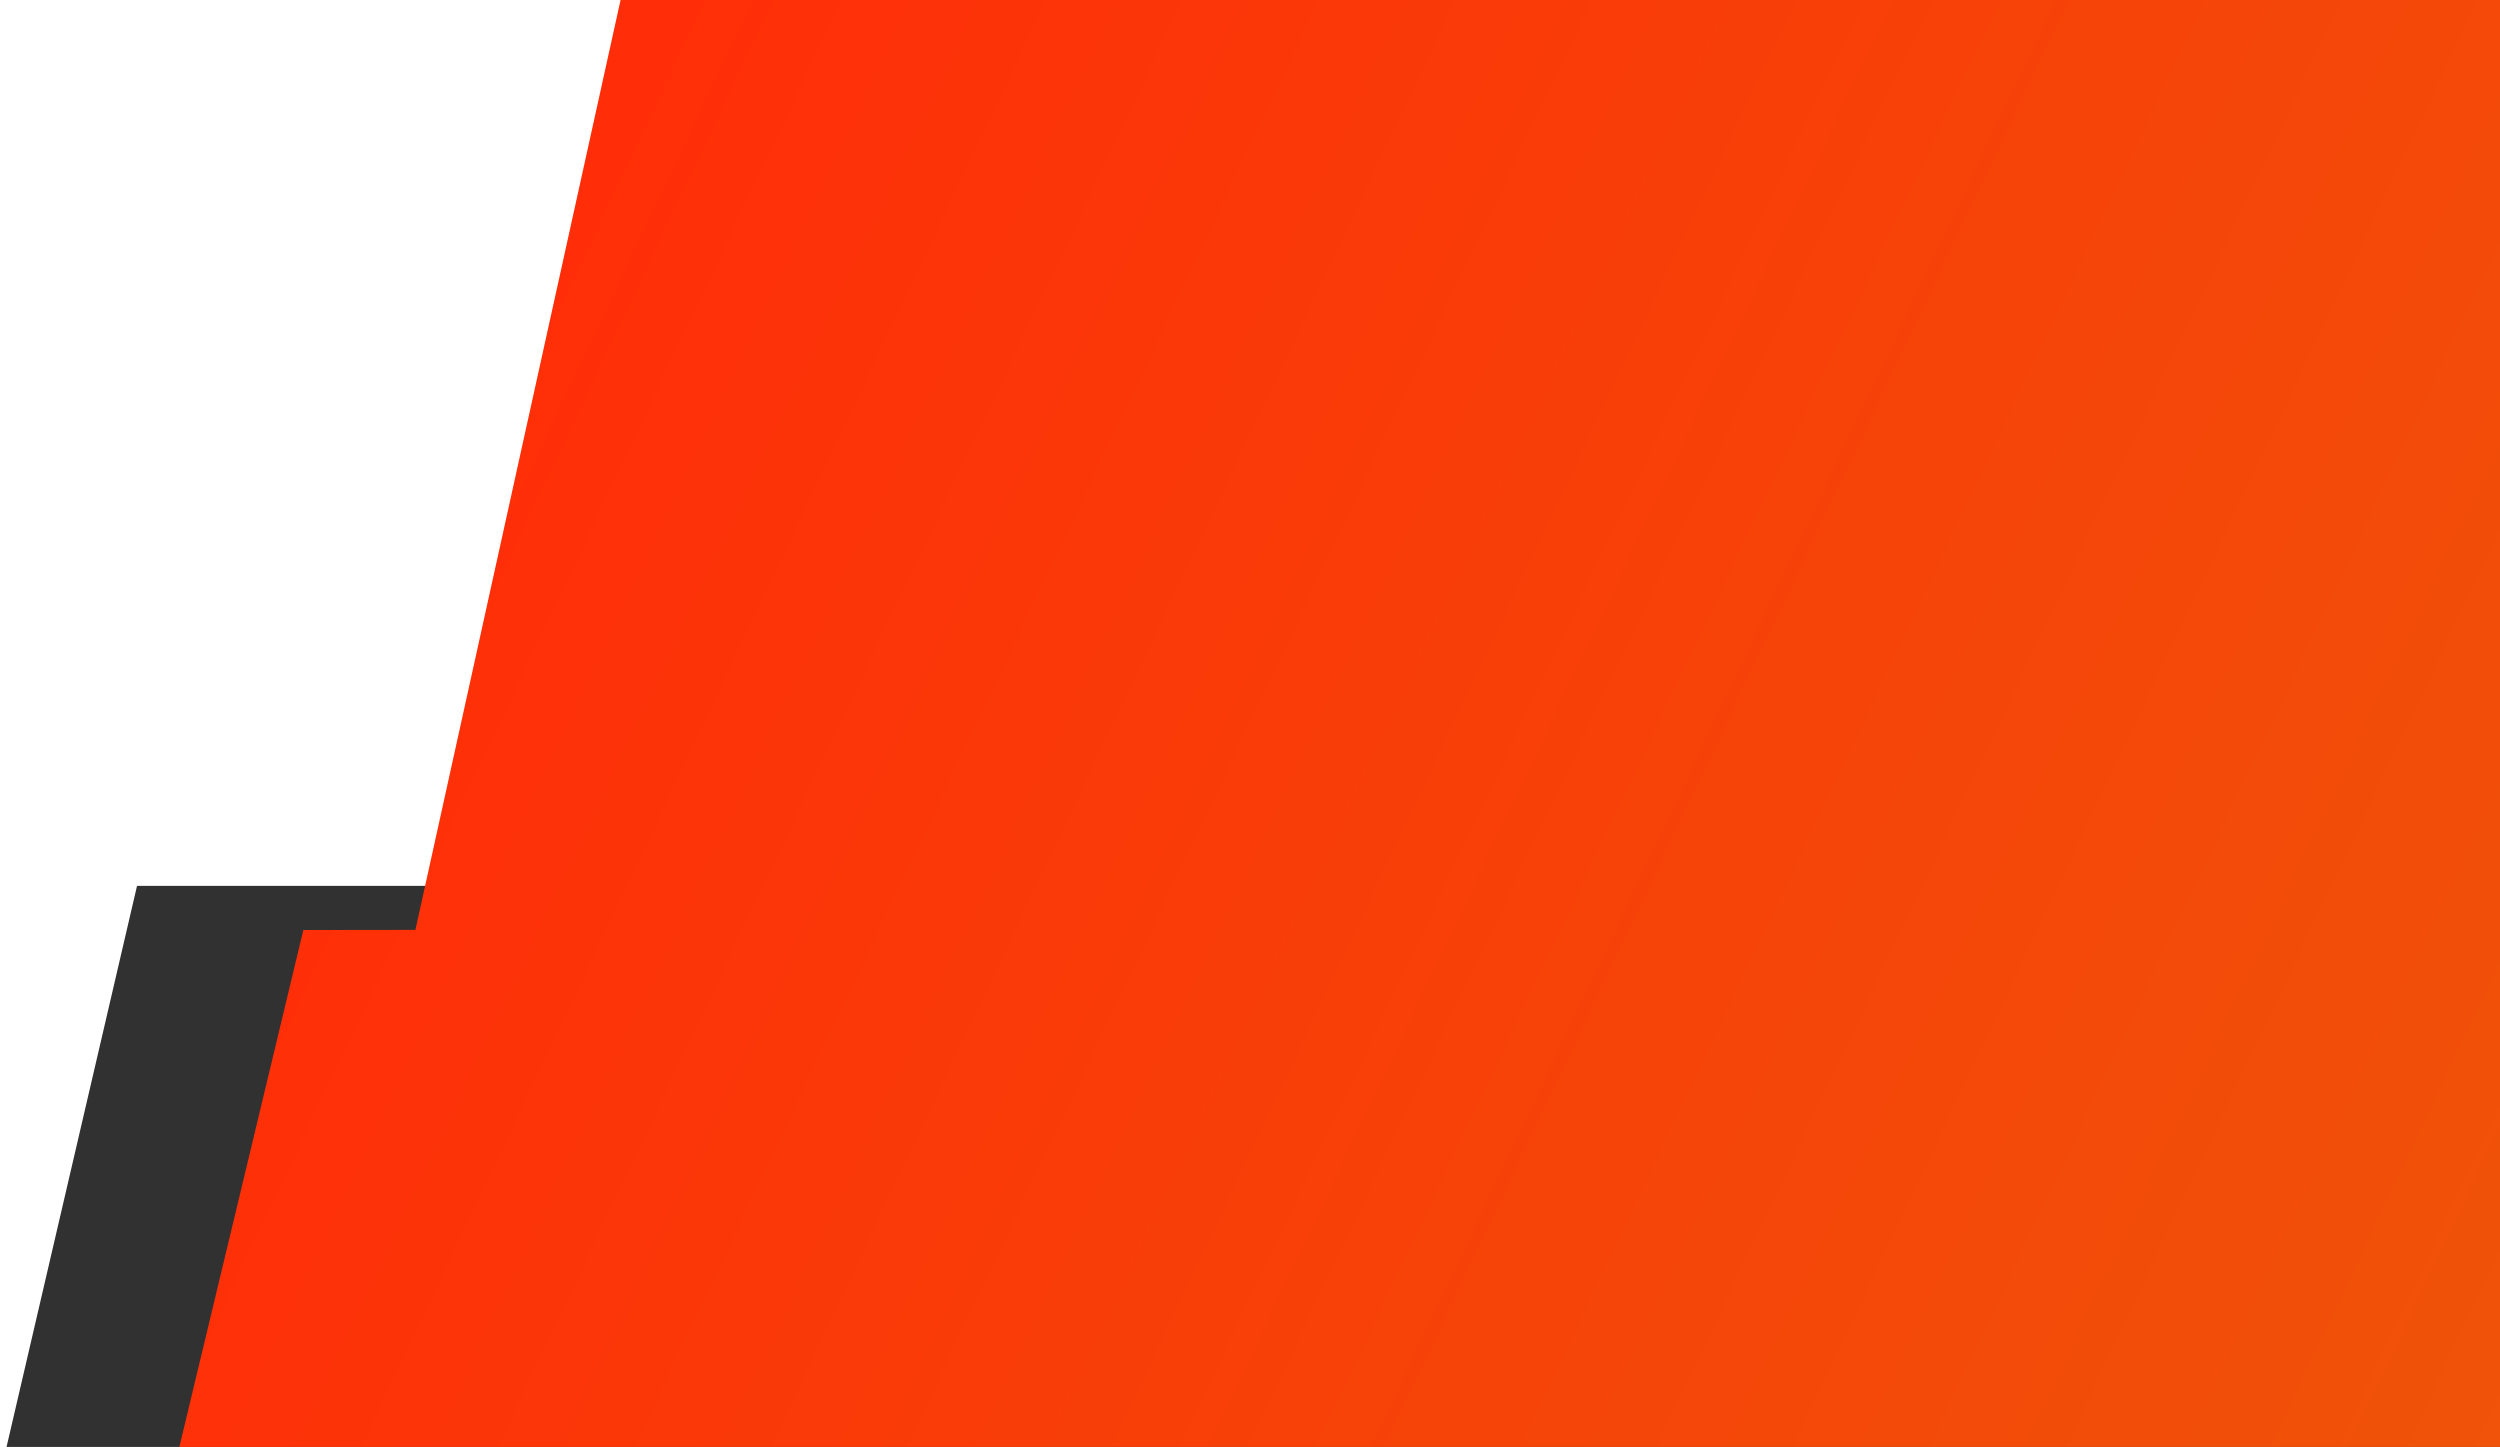
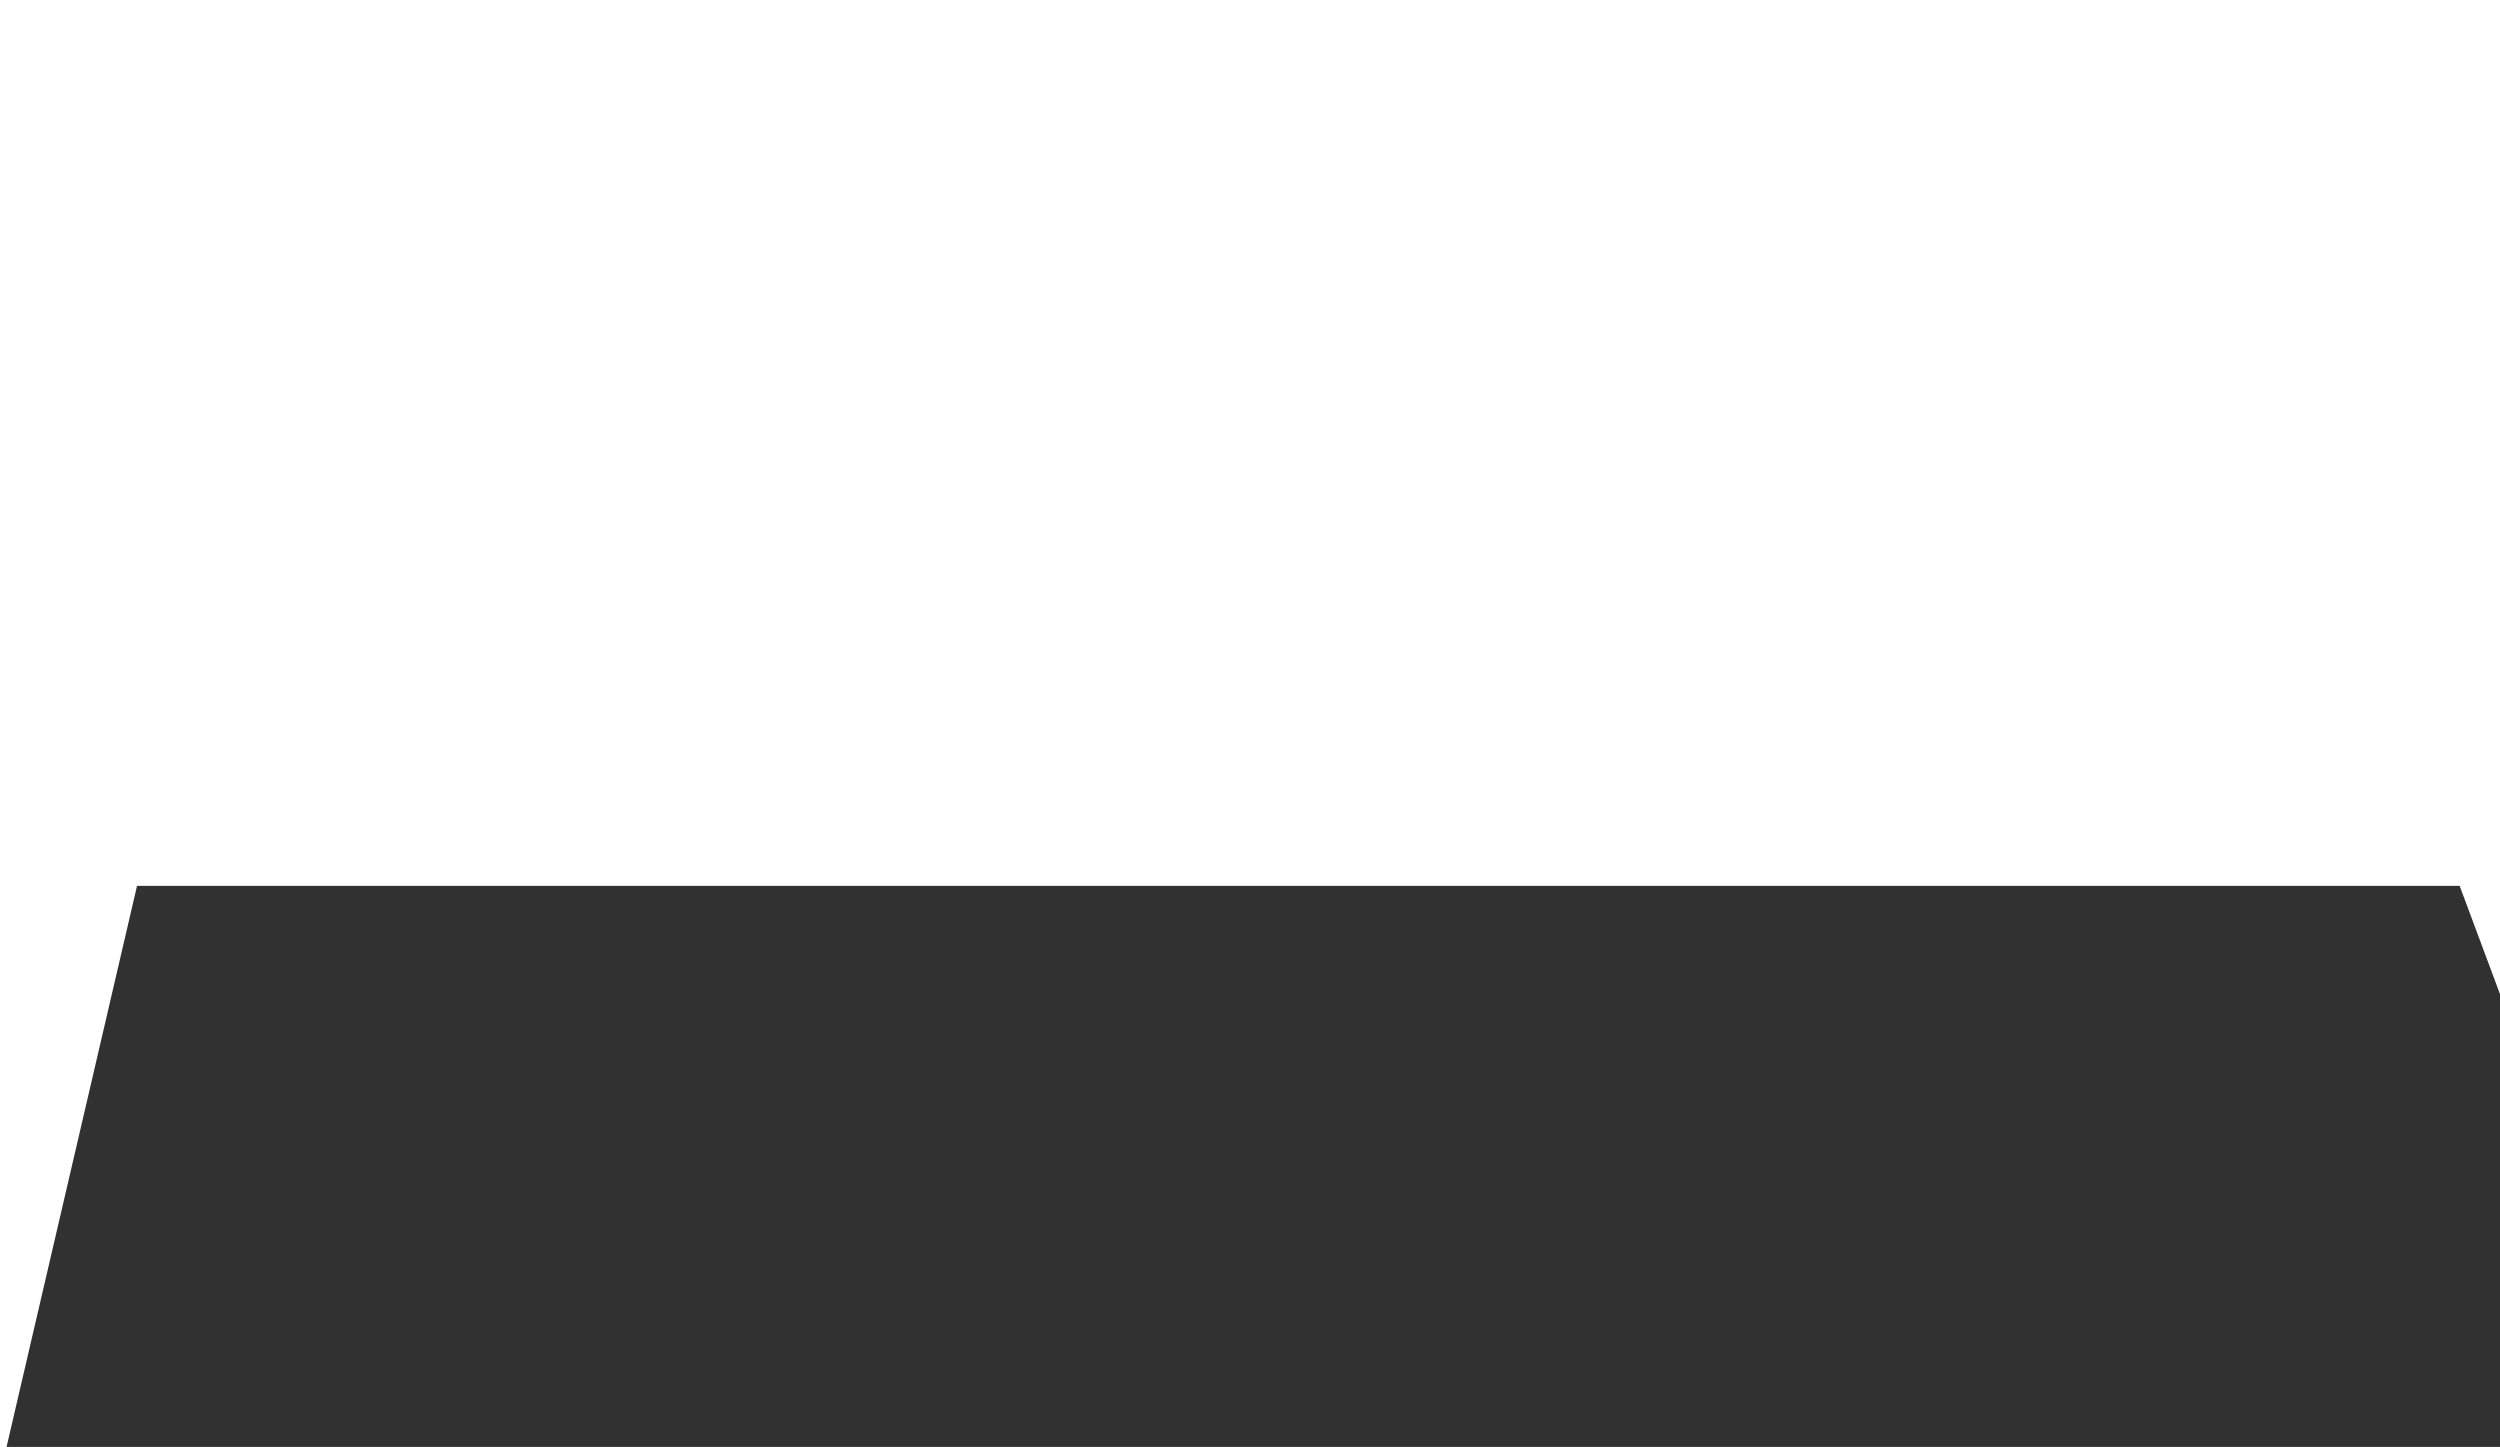
<svg xmlns="http://www.w3.org/2000/svg" version="1.1" id="Ebene_1" x="0px" y="0px" viewBox="0 0 8192 4741.3" style="enable-background:new 0 0 8192 4741.3;" xml:space="preserve">
  <style type="text/css">
	.st0{fill:#313131;}
	.st1{fill:url(#SVGID_1_);}
</style>
  <polygon class="st0" points="20.7,4744.6 8746.3,4744.6 8059.8,2902.9 449,2902.9 " />
  <linearGradient id="SVGID_1_" gradientUnits="userSpaceOnUse" x1="1742.846" y1="4084.231" x2="10394.897" y2="-10.363" gradientTransform="matrix(0.907 0 0 -0.907 233.829 4517.728)">
    <stop offset="0" style="stop-color:#FF2E08" />
    <stop offset="1" style="stop-color:#ED5909" />
  </linearGradient>
-   <polygon class="st1" points="586.9,4744.6 9635.4,4744.6 9635.4,-0.7 2033.6,-0.7 1361.2,3047 994,3047.5 " />
</svg>